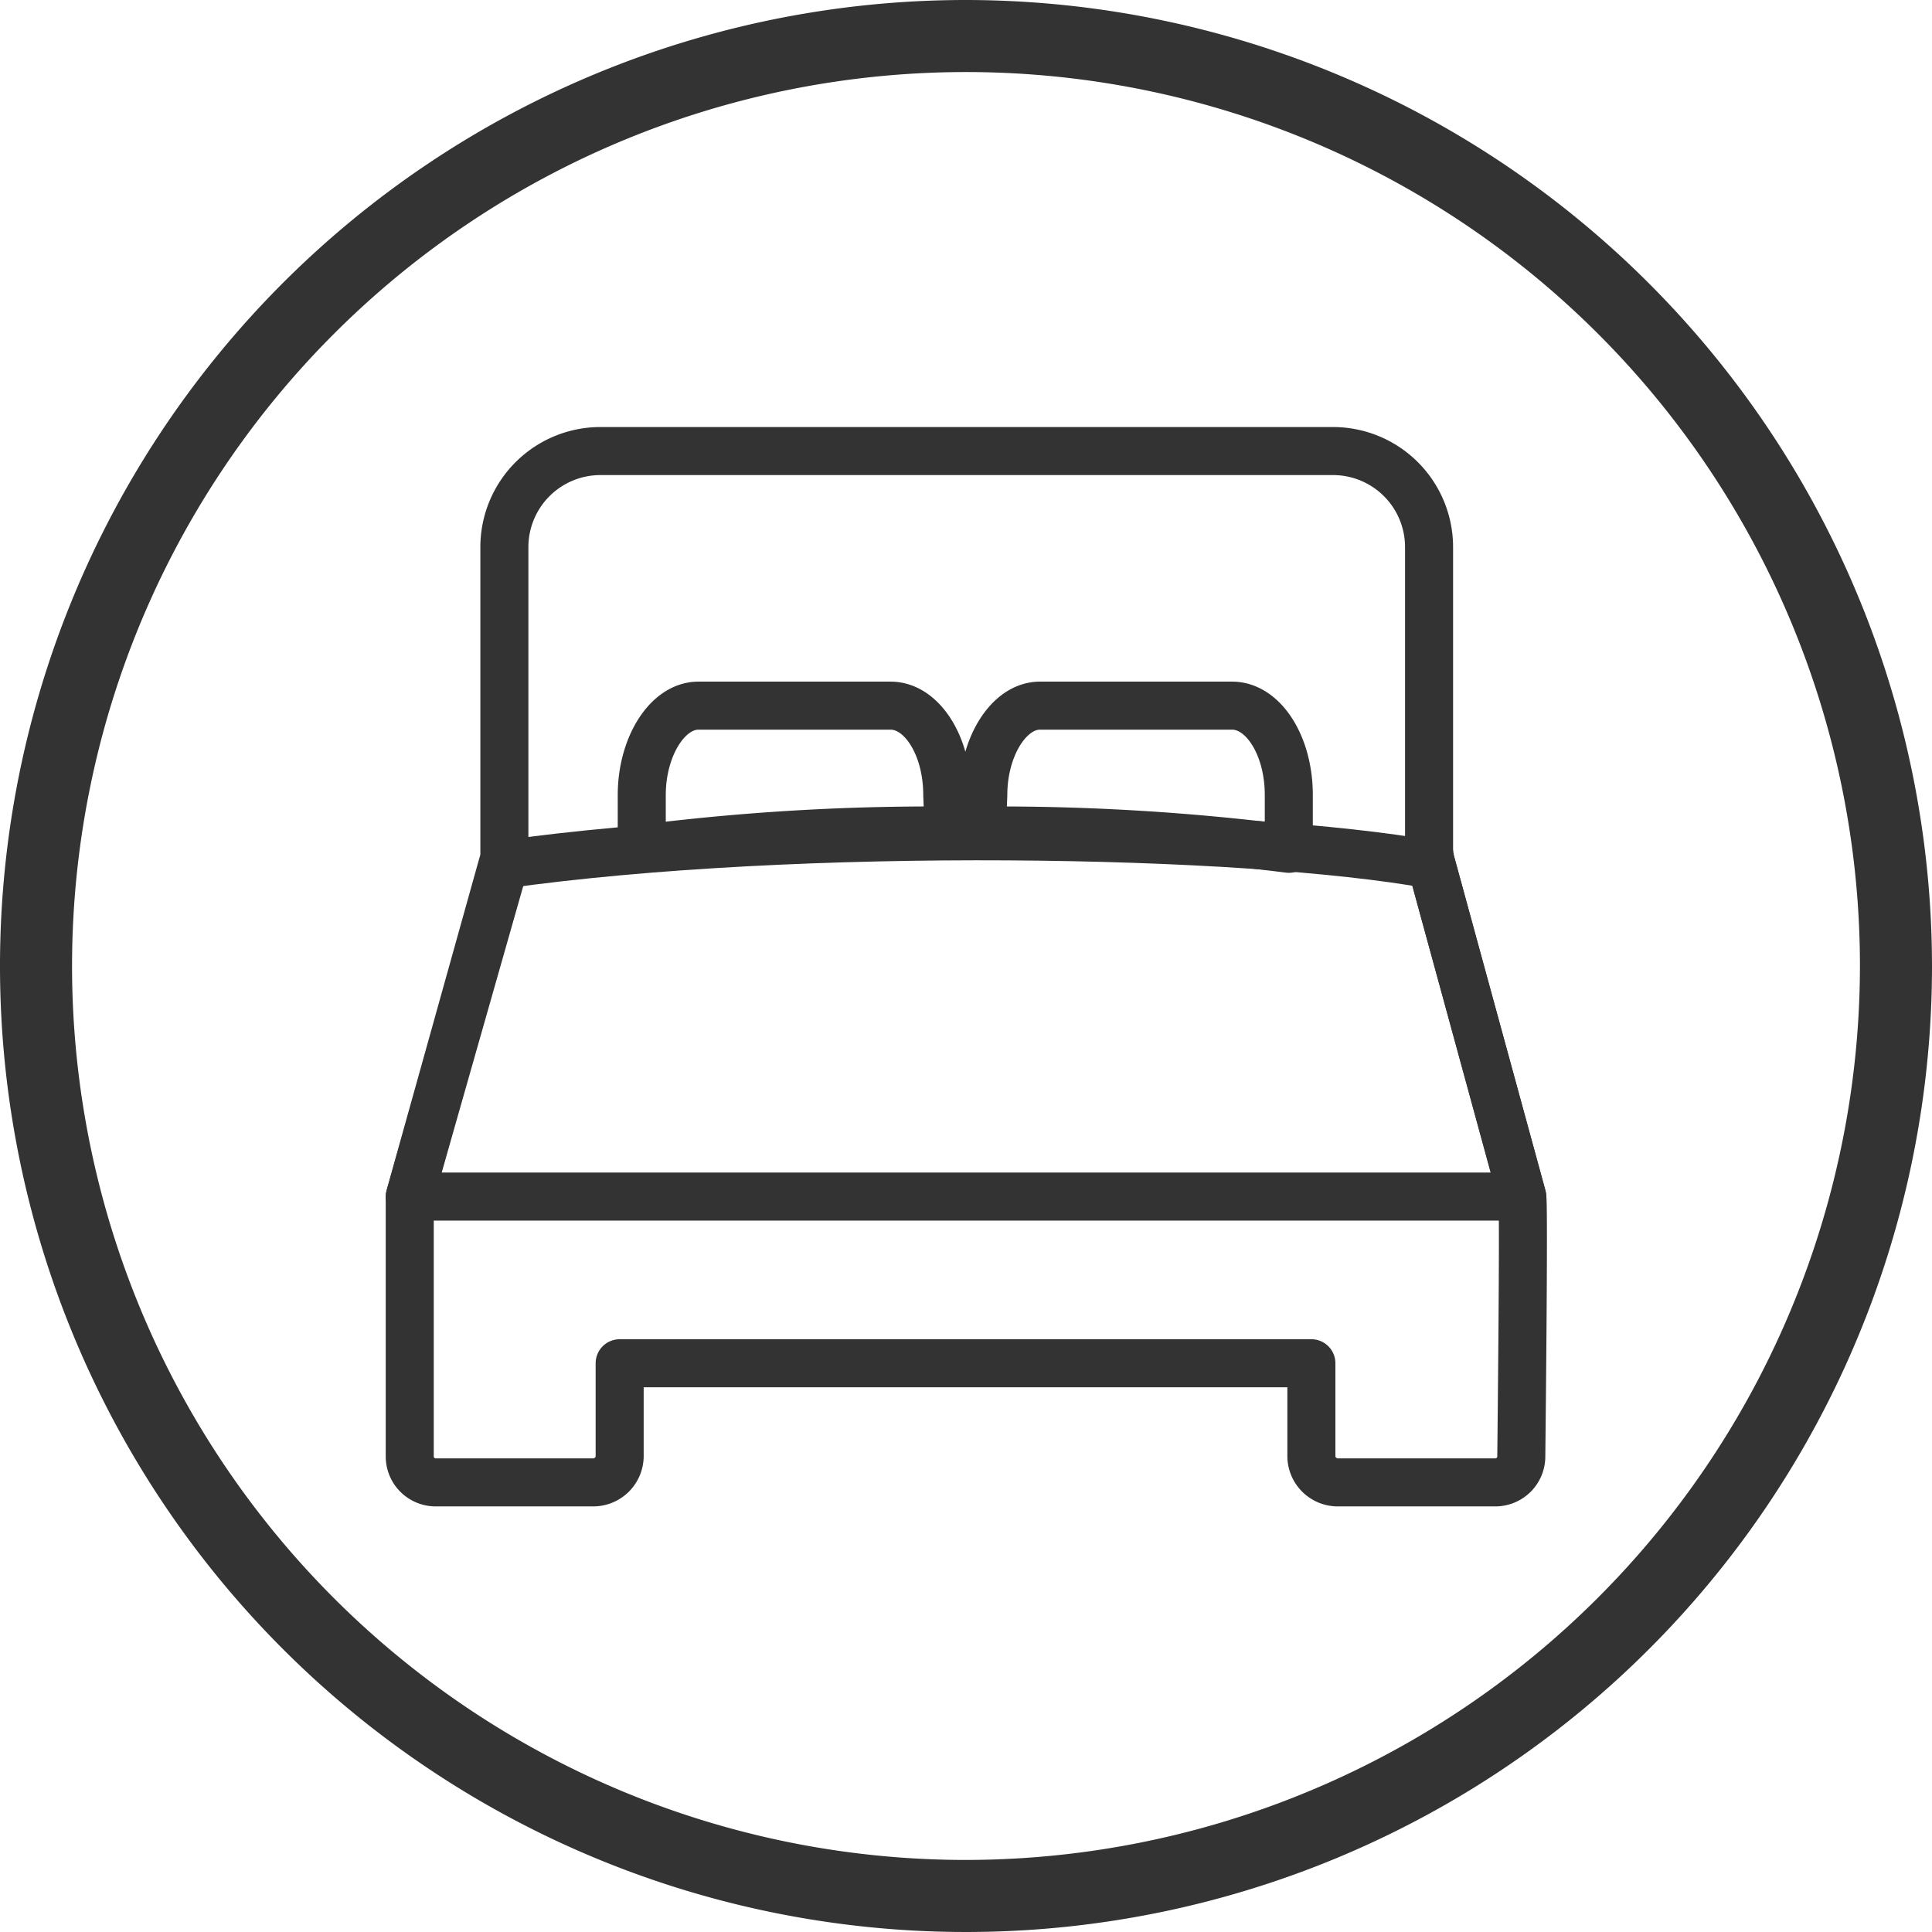
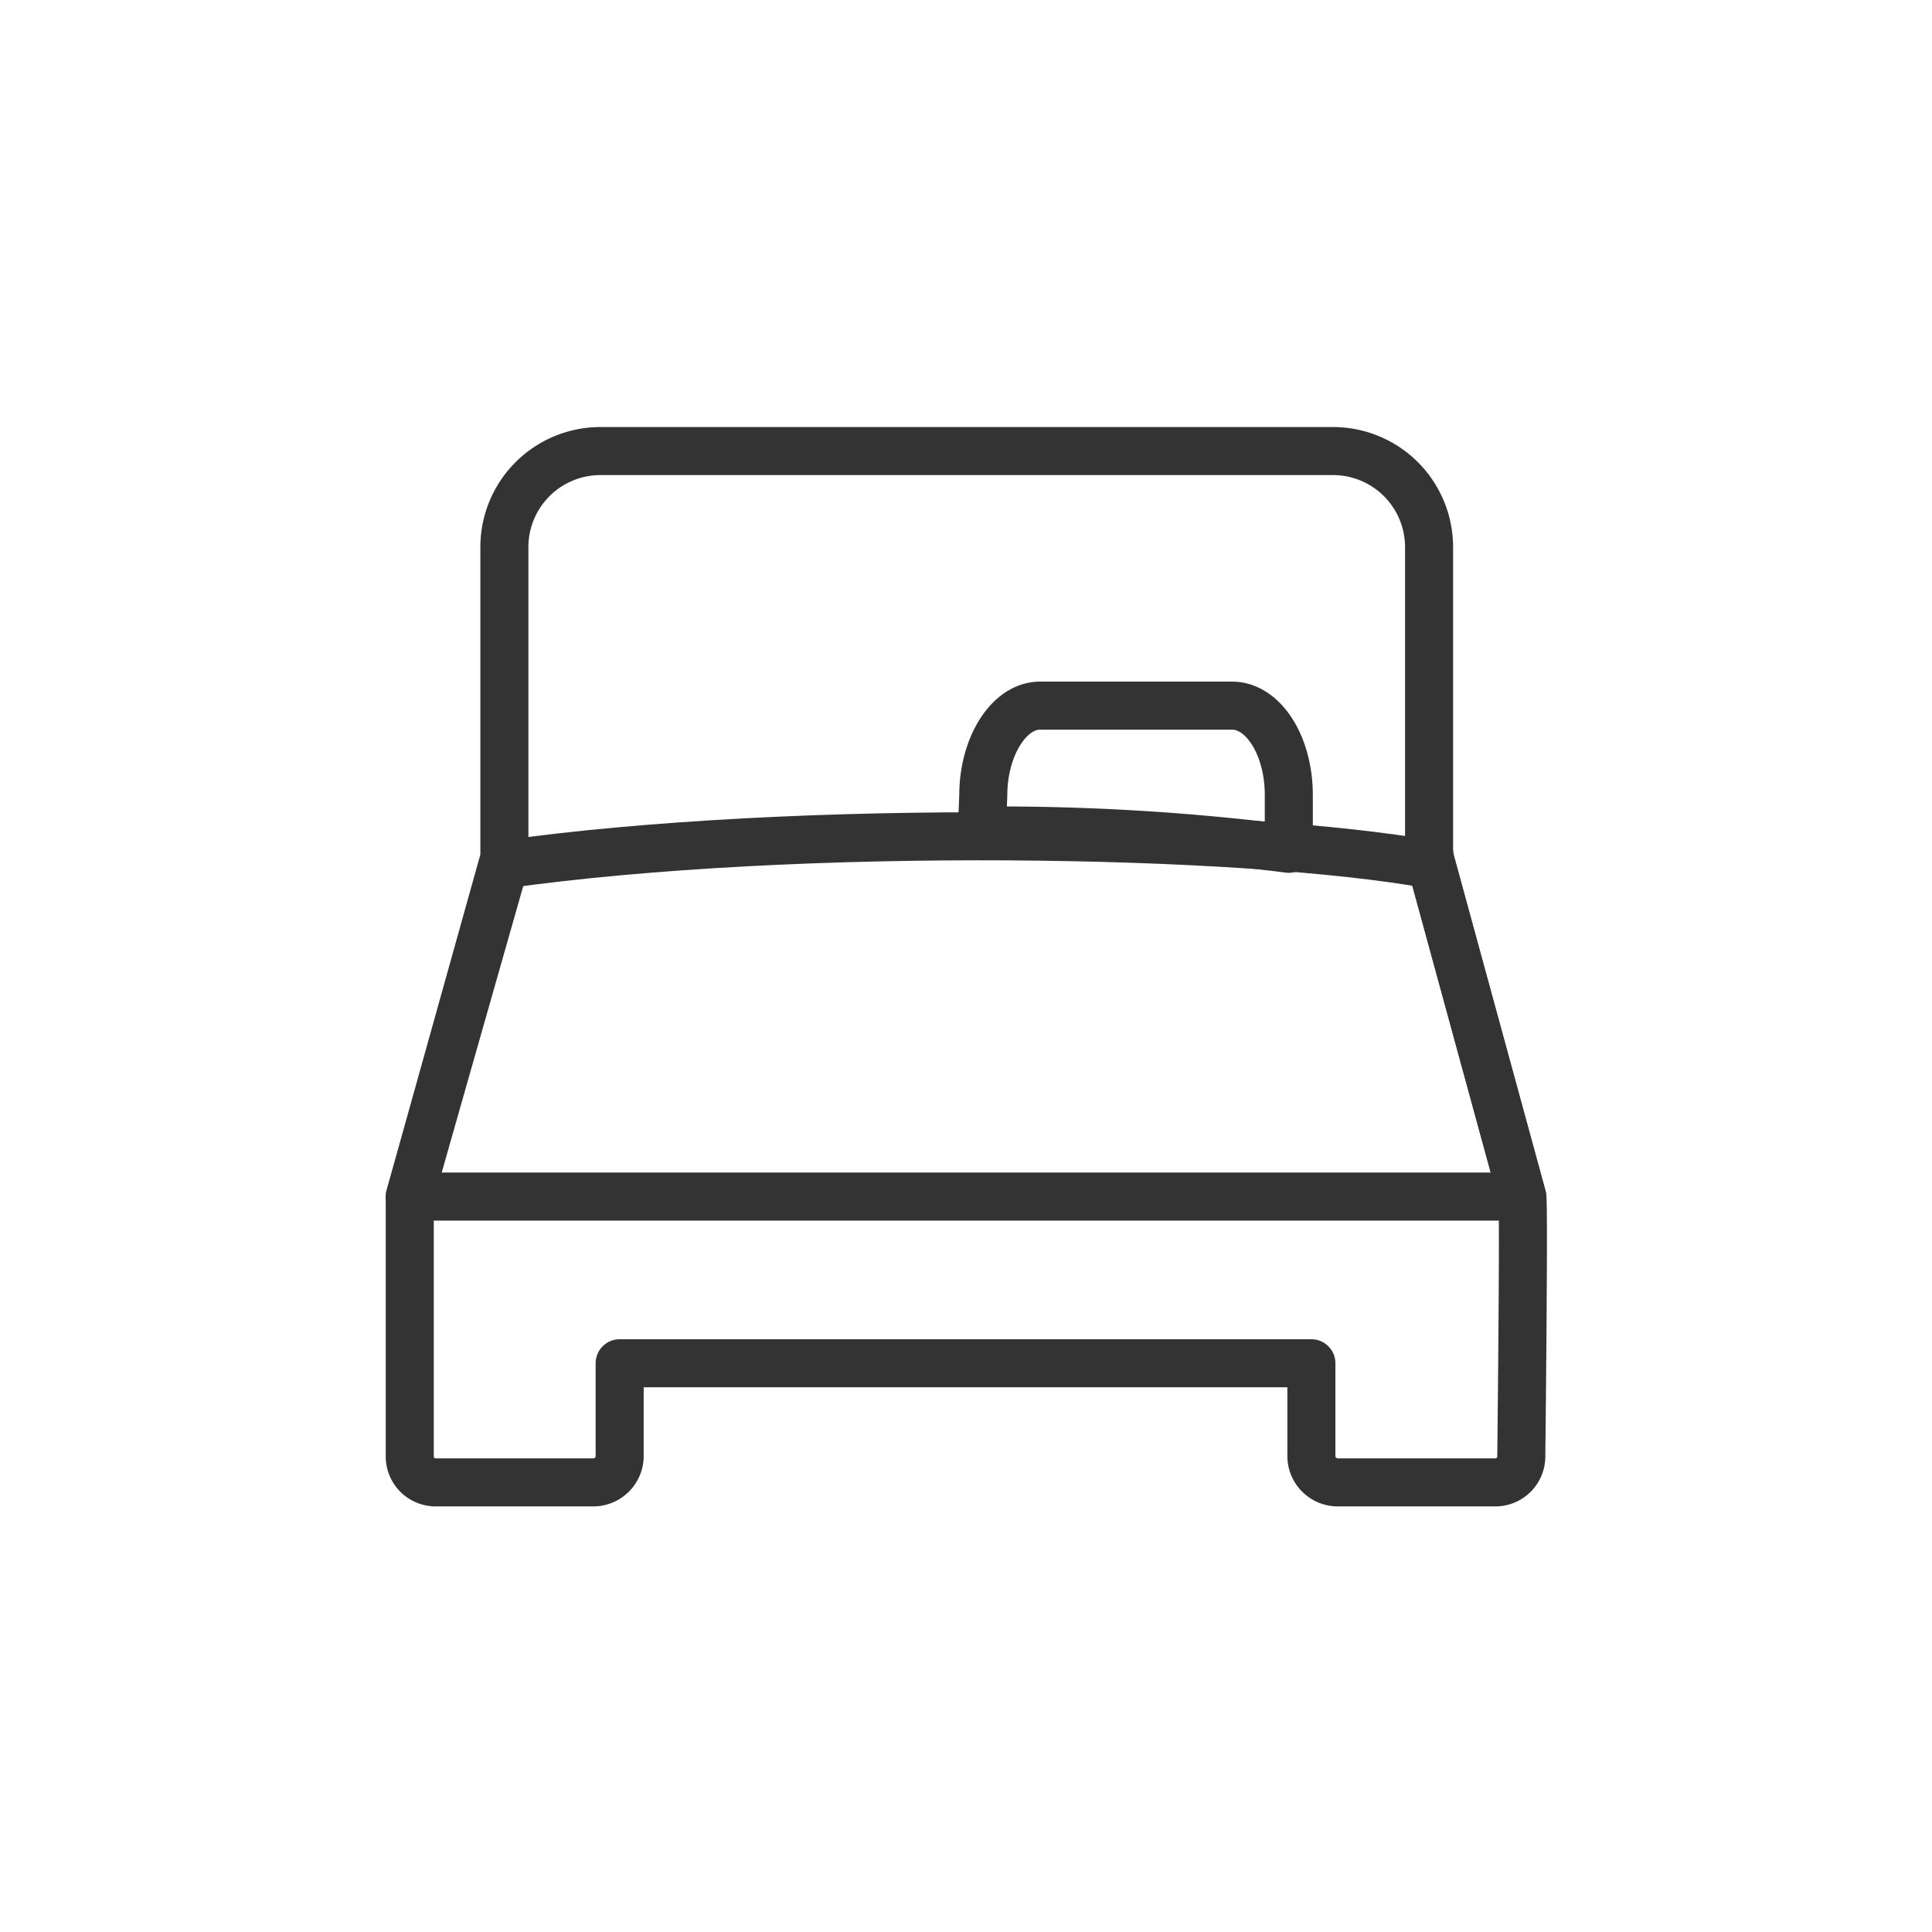
<svg xmlns="http://www.w3.org/2000/svg" viewBox="0 0 40.22 40.22">
  <defs>
    <style>.cls-1{fill:#333;}.cls-2{fill:none;stroke:#333;stroke-linecap:round;stroke-linejoin:round;}</style>
  </defs>
  <g id="Layer_2" data-name="Layer 2">
    <g id="faq">
-       <path class="cls-1" d="M20.11,0A20.11,20.11,0,1,0,40.22,20.11,20.13,20.13,0,0,0,20.11,0Zm0,38.72A18.61,18.61,0,1,1,38.72,20.11,18.63,18.63,0,0,1,20.11,38.72Z" />
      <path class="cls-2" d="M10.46,18c6.16-.87,15.49-.7,19.34,0l1.89,6.91H8.53Z" />
      <path class="cls-2" d="M31.69,24.92,29.8,18a1.71,1.71,0,0,1-.05-.3V11.39h0a2,2,0,0,0-2-2H12.5a2,2,0,0,0-2,2h0V18L8.53,24.92c0,.12,0,5.4,0,5.4a.54.54,0,0,0,.55.54h3.27a.55.55,0,0,0,.55-.54V28.38h14.4v1.94a.55.55,0,0,0,.55.54h3.27a.54.54,0,0,0,.55-.54S31.73,25,31.69,24.92Z" />
-       <path class="cls-2" d="M19.75,17.29a47.9,47.9,0,0,0-6.39.38V16.55c0-1,.53-1.86,1.18-1.86h4c.65,0,1.18.83,1.18,1.86Z" />
      <path class="cls-2" d="M20.47,16.55c0-1,.53-1.86,1.18-1.86h4c.65,0,1.18.83,1.18,1.86v1.12a48,48,0,0,0-6.39-.38Z" />
    </g>
  </g>
</svg>